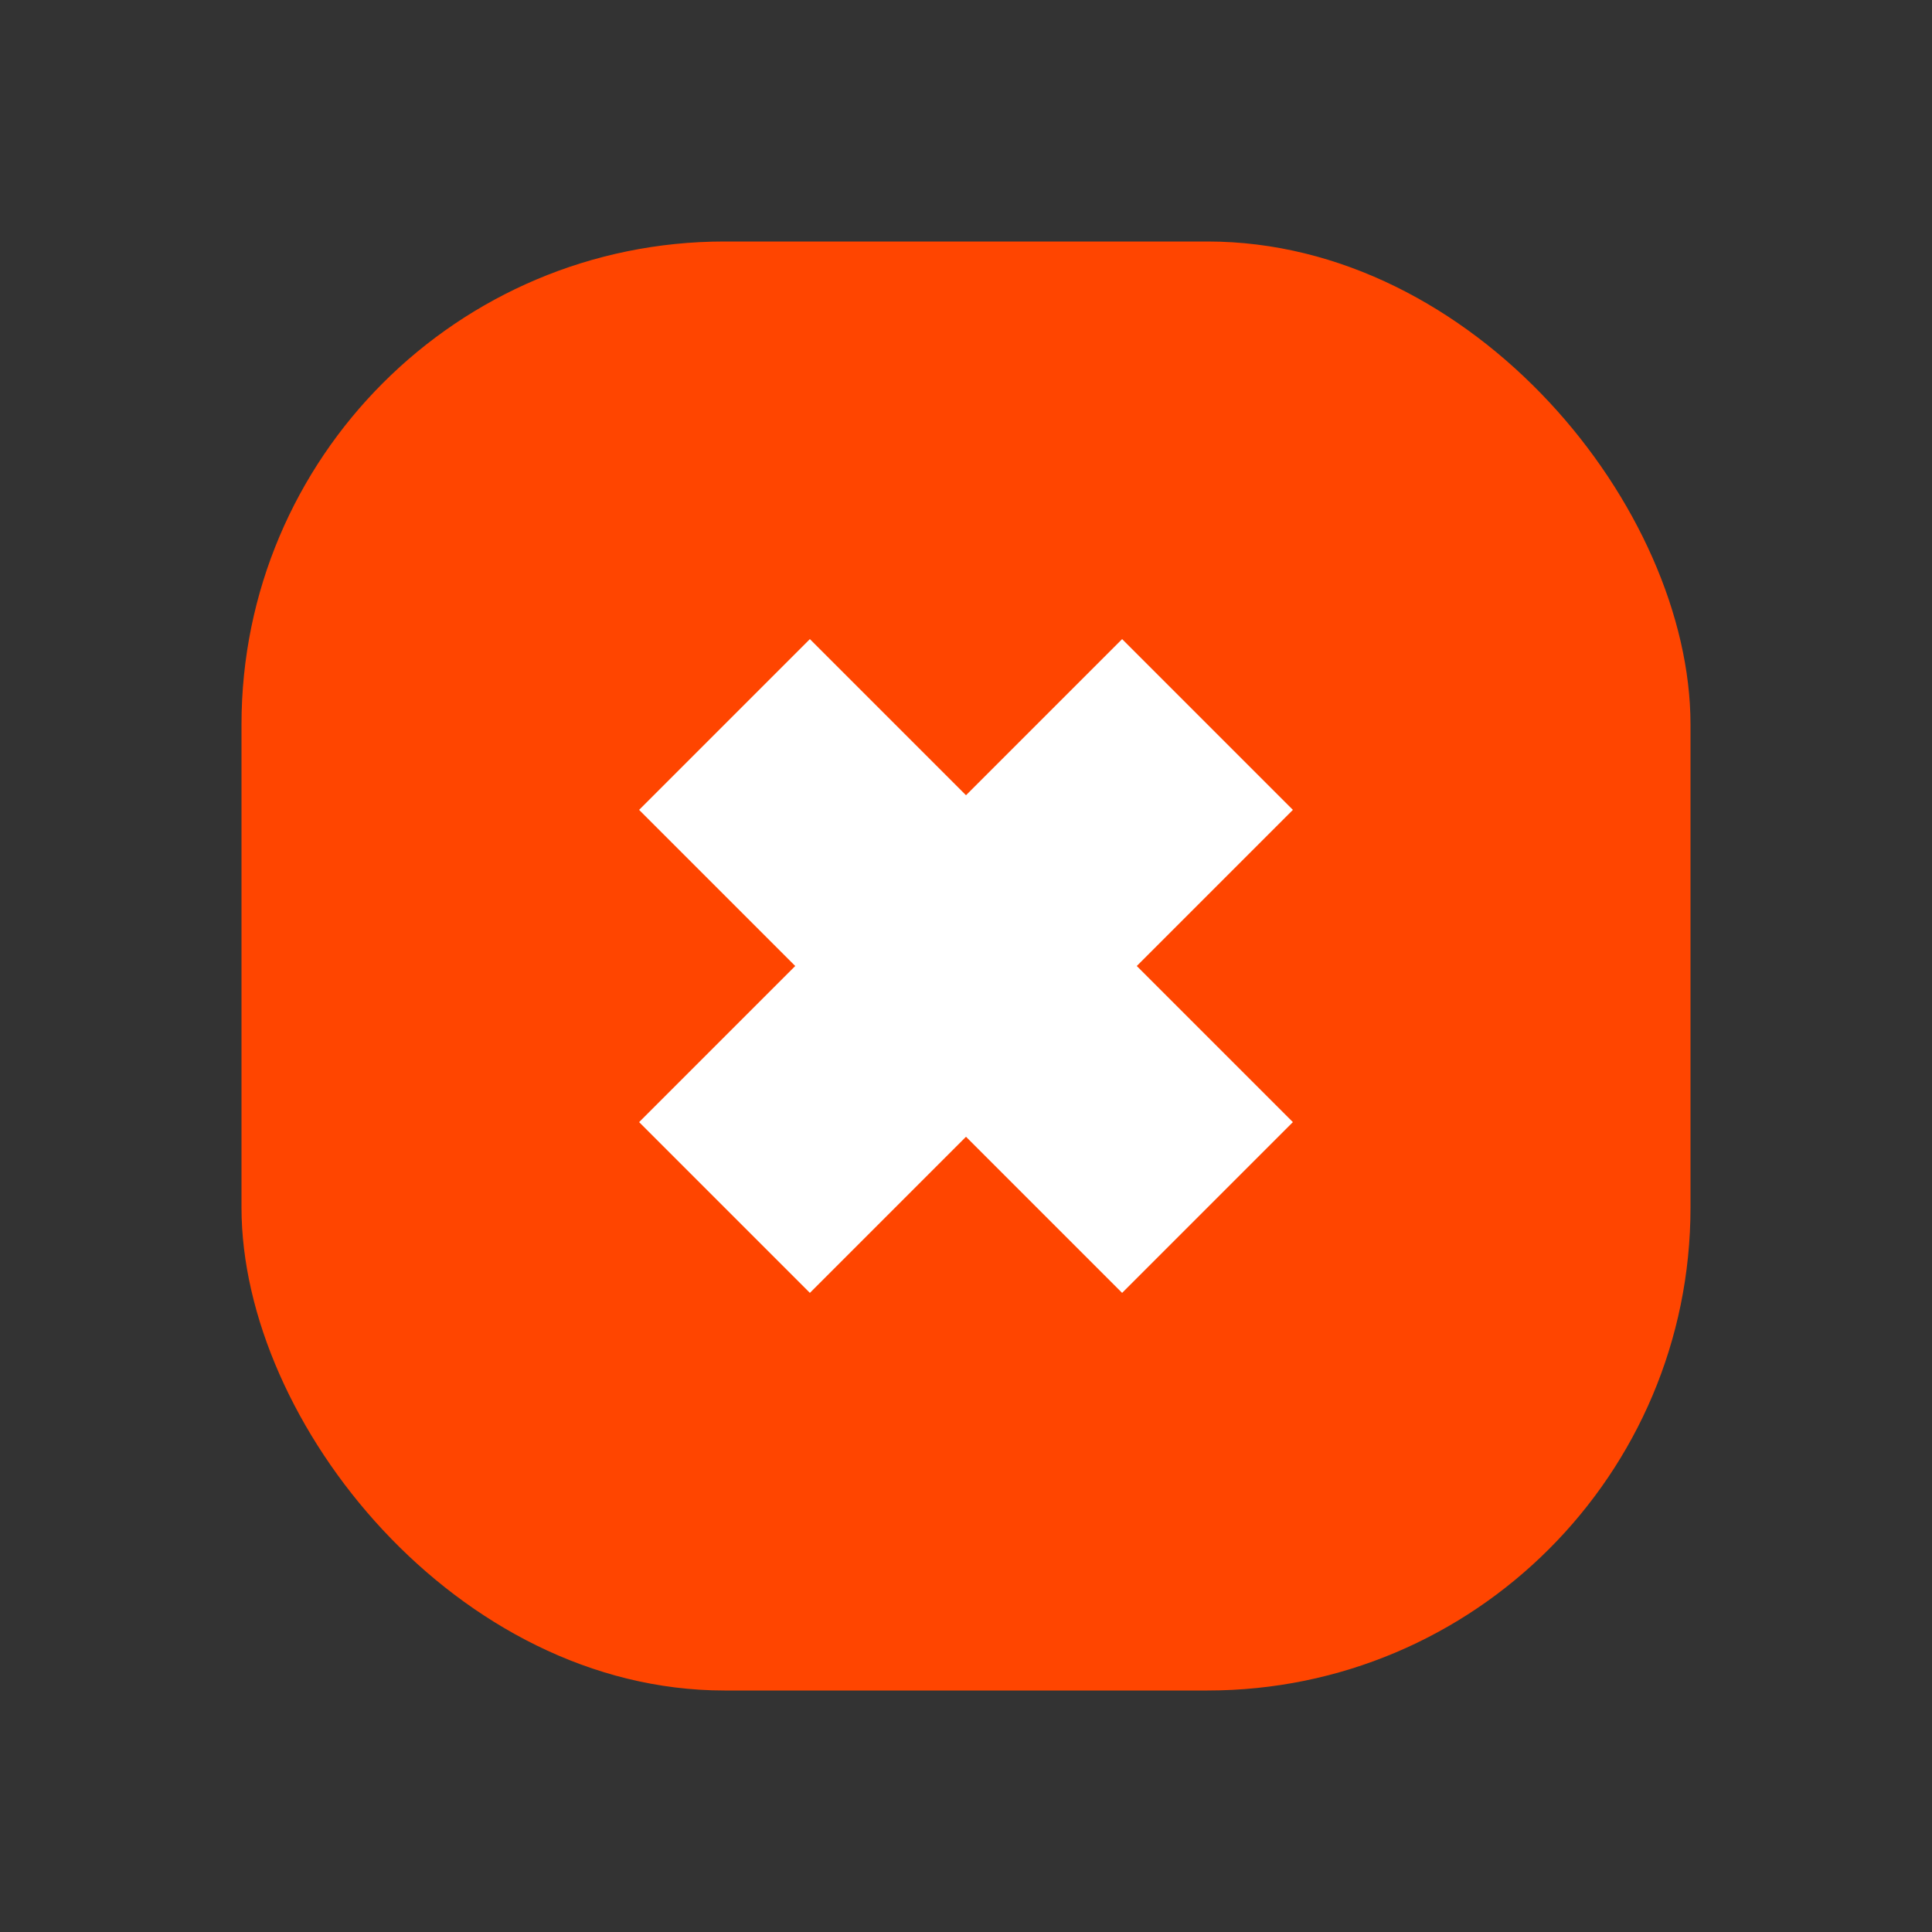
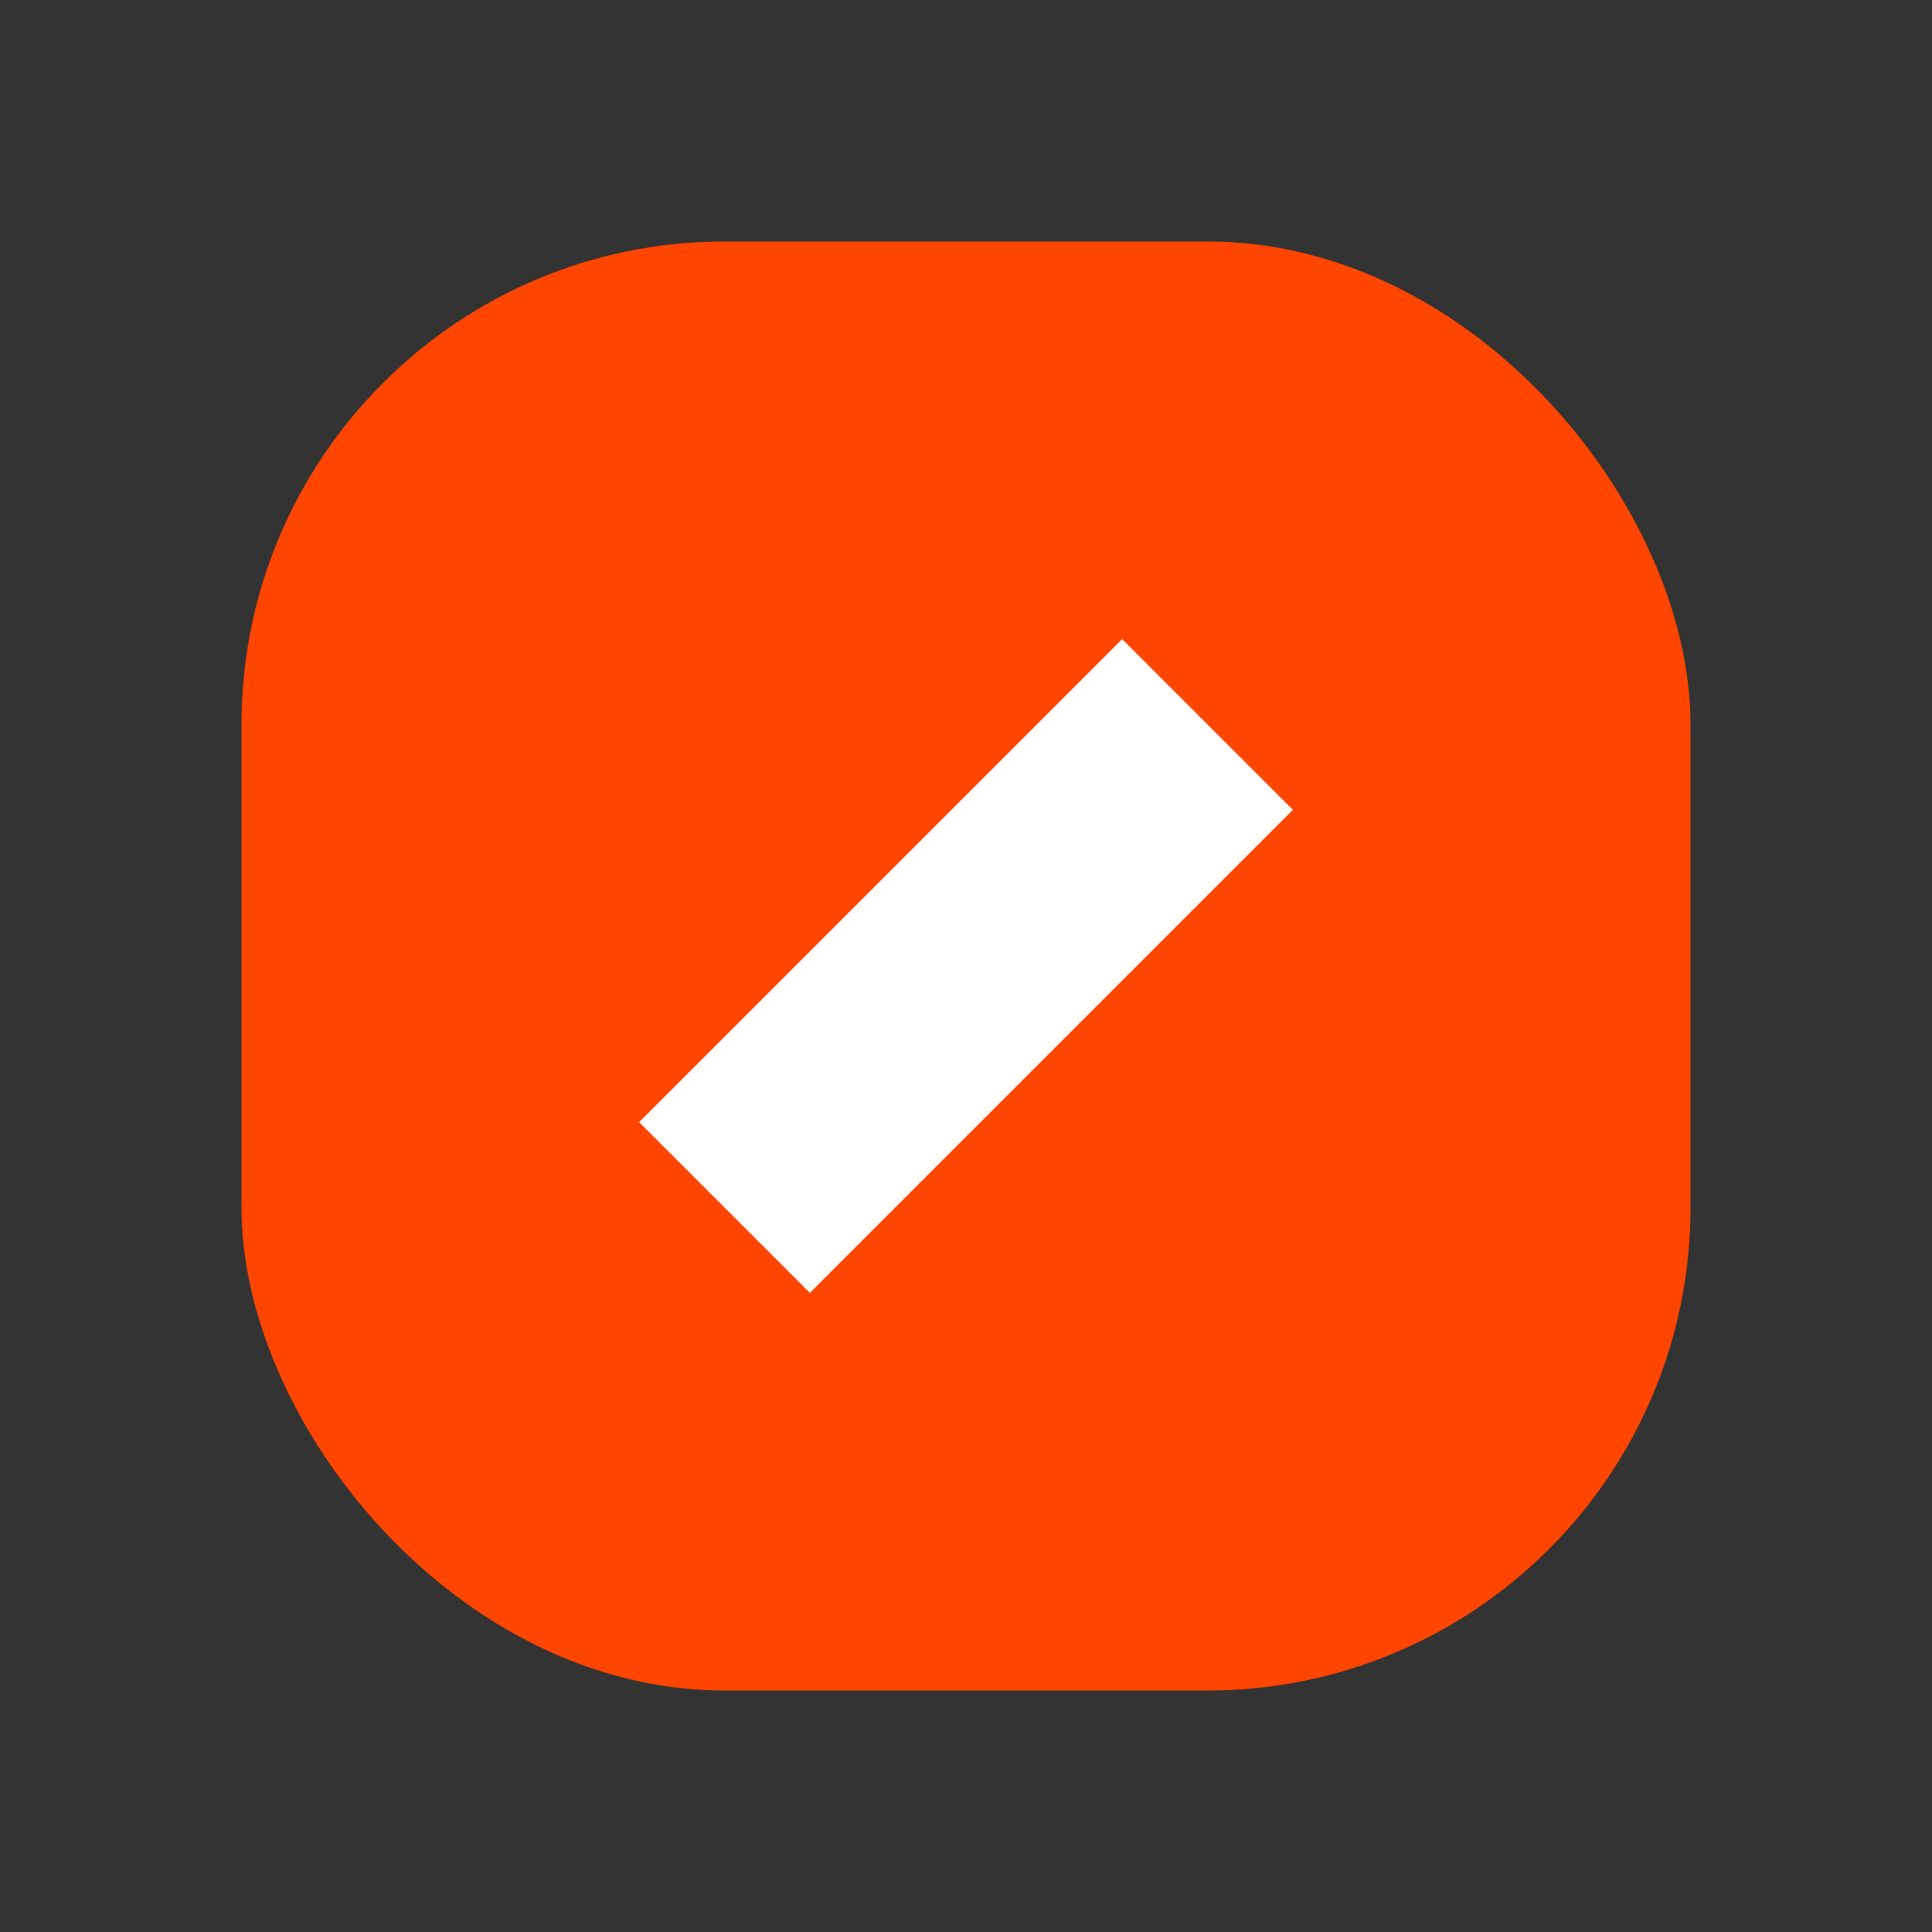
<svg xmlns="http://www.w3.org/2000/svg" aria-hidden="true" role="img" class="iconify iconify--logos" width="32" height="32" preserveAspectRatio="xMidYMid meet" viewBox="0 0 256 256">
  <rect x="0" y="0" width="256" height="256" fill="#333333" stroke="none" />
  <rect x="32" y="32" width="192" height="192" fill="orangered" rx="64" />
-   <line x1="96" y1="96" y2="160" x2="160" stroke="white" stroke-width="32px" />
  <line x1="96" y1="160" y2="96" x2="160" stroke="white" stroke-width="32px" />
</svg>